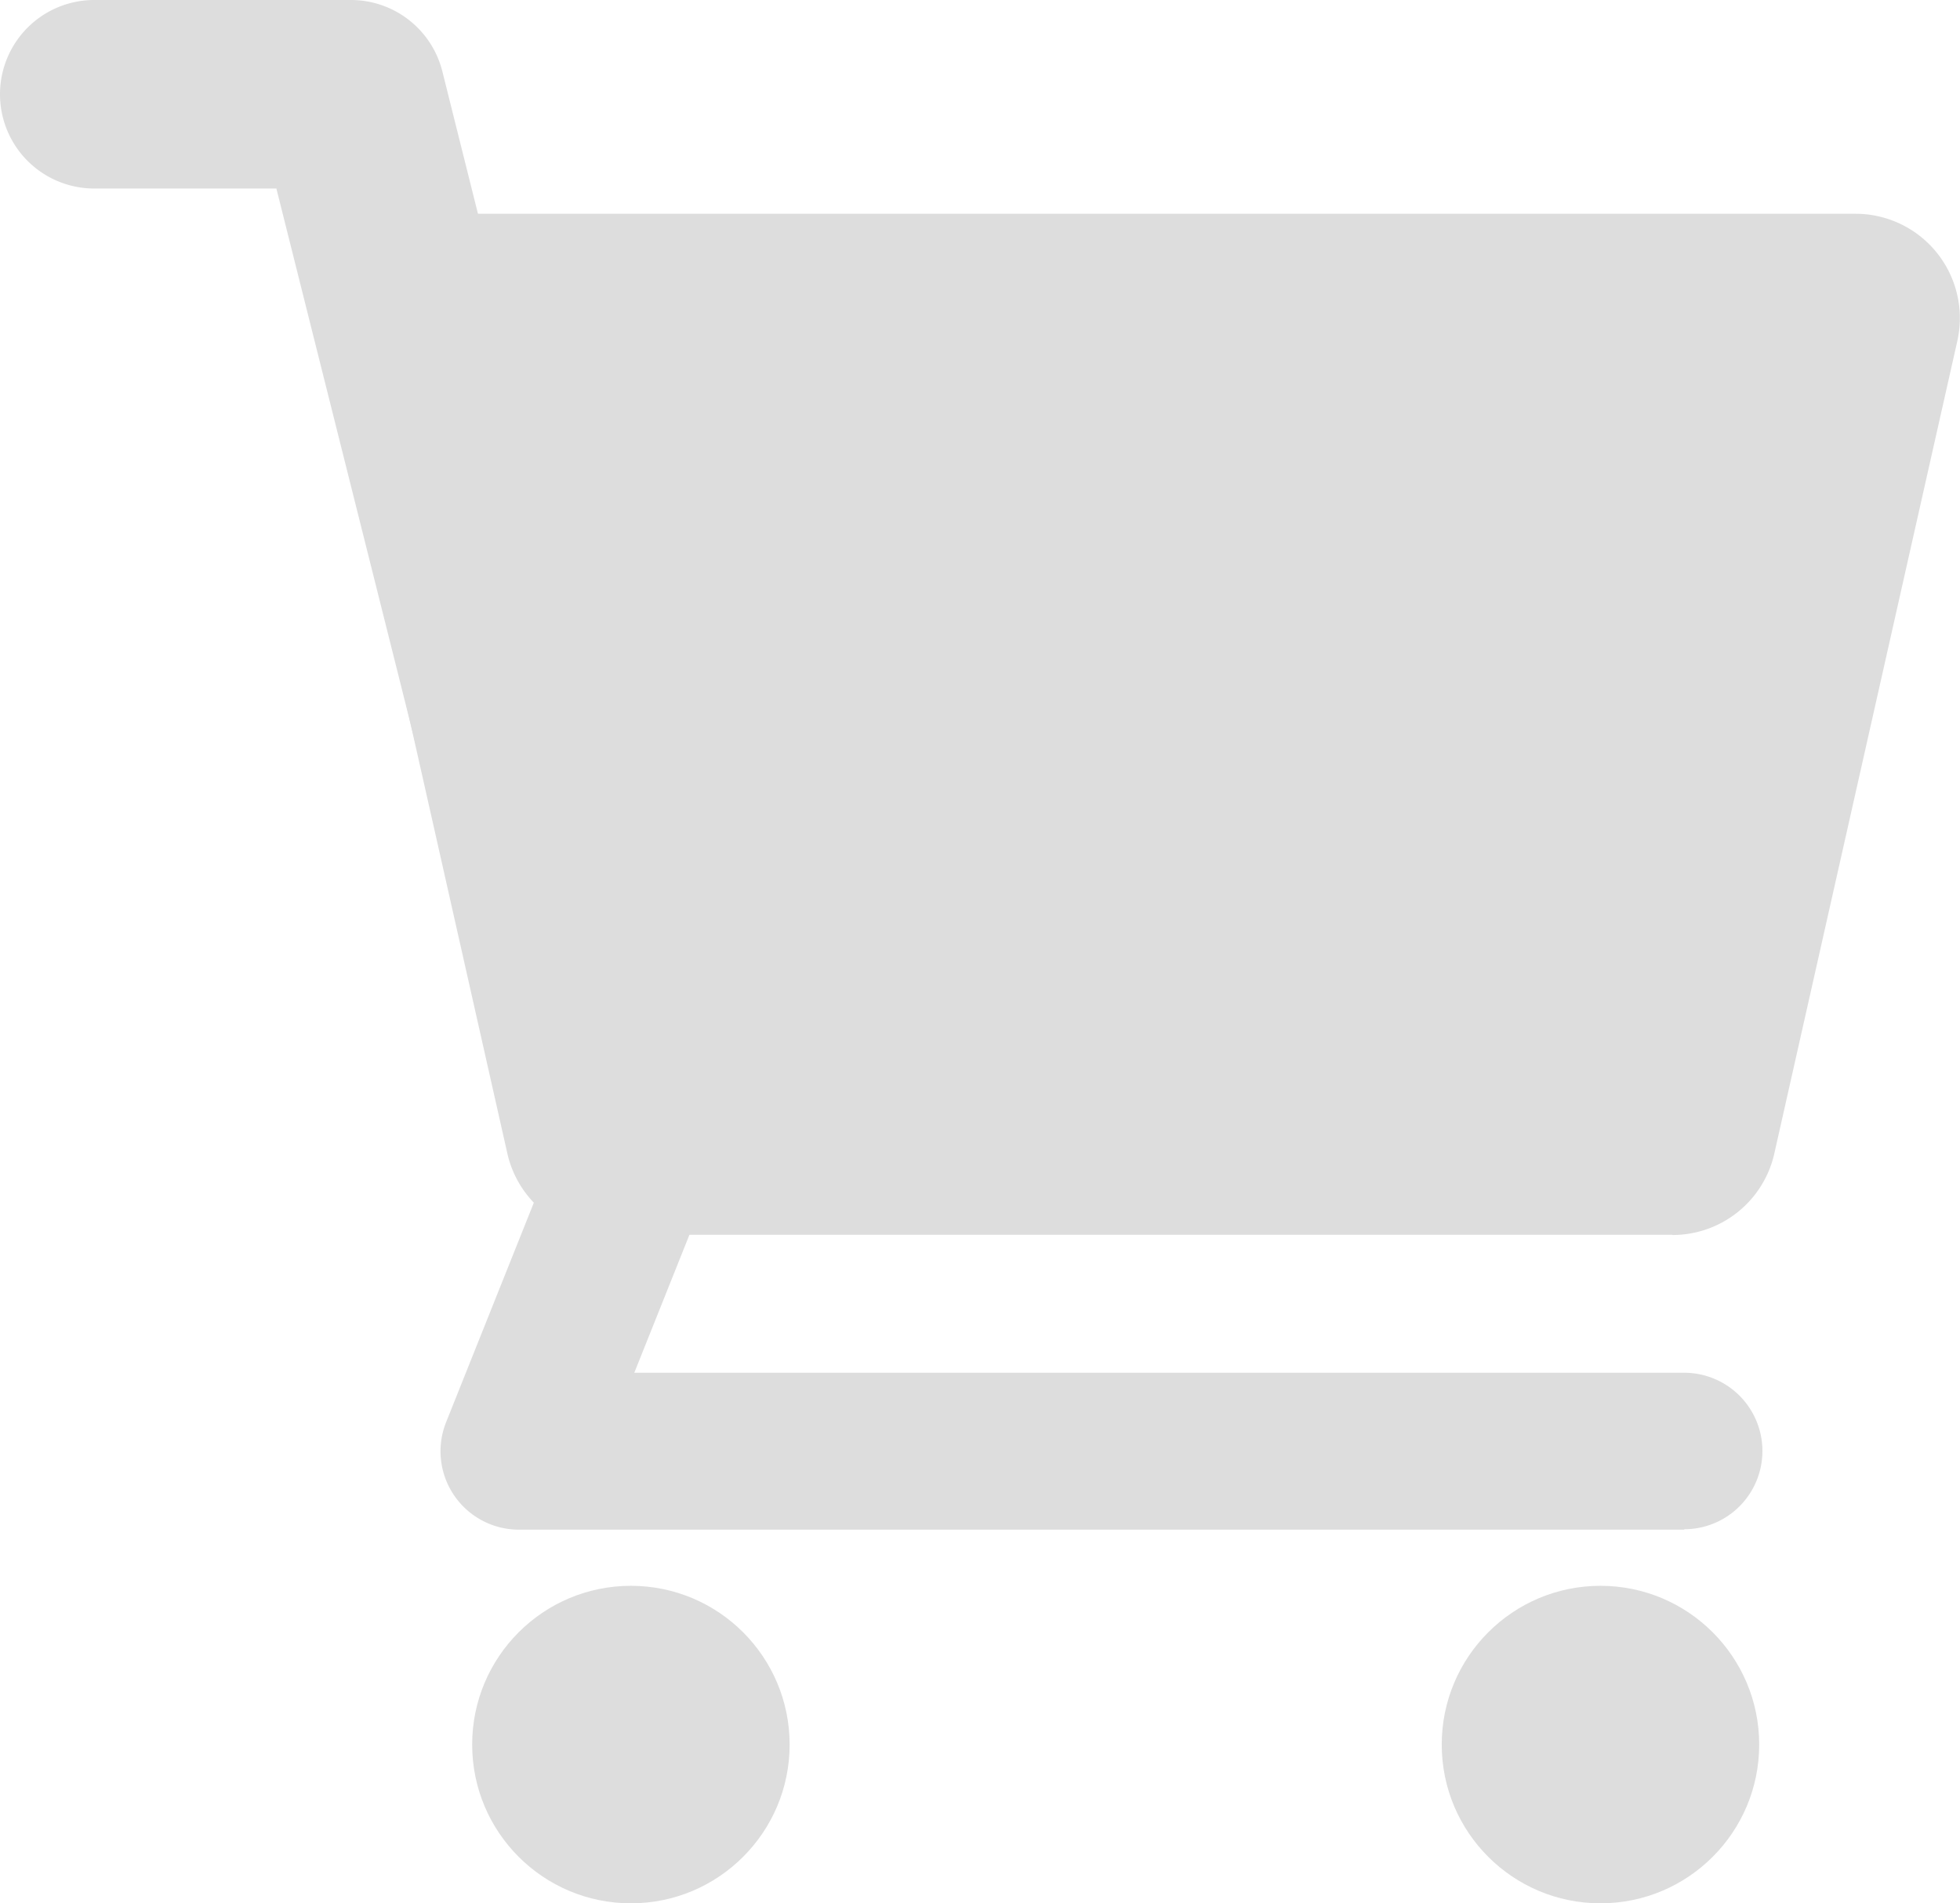
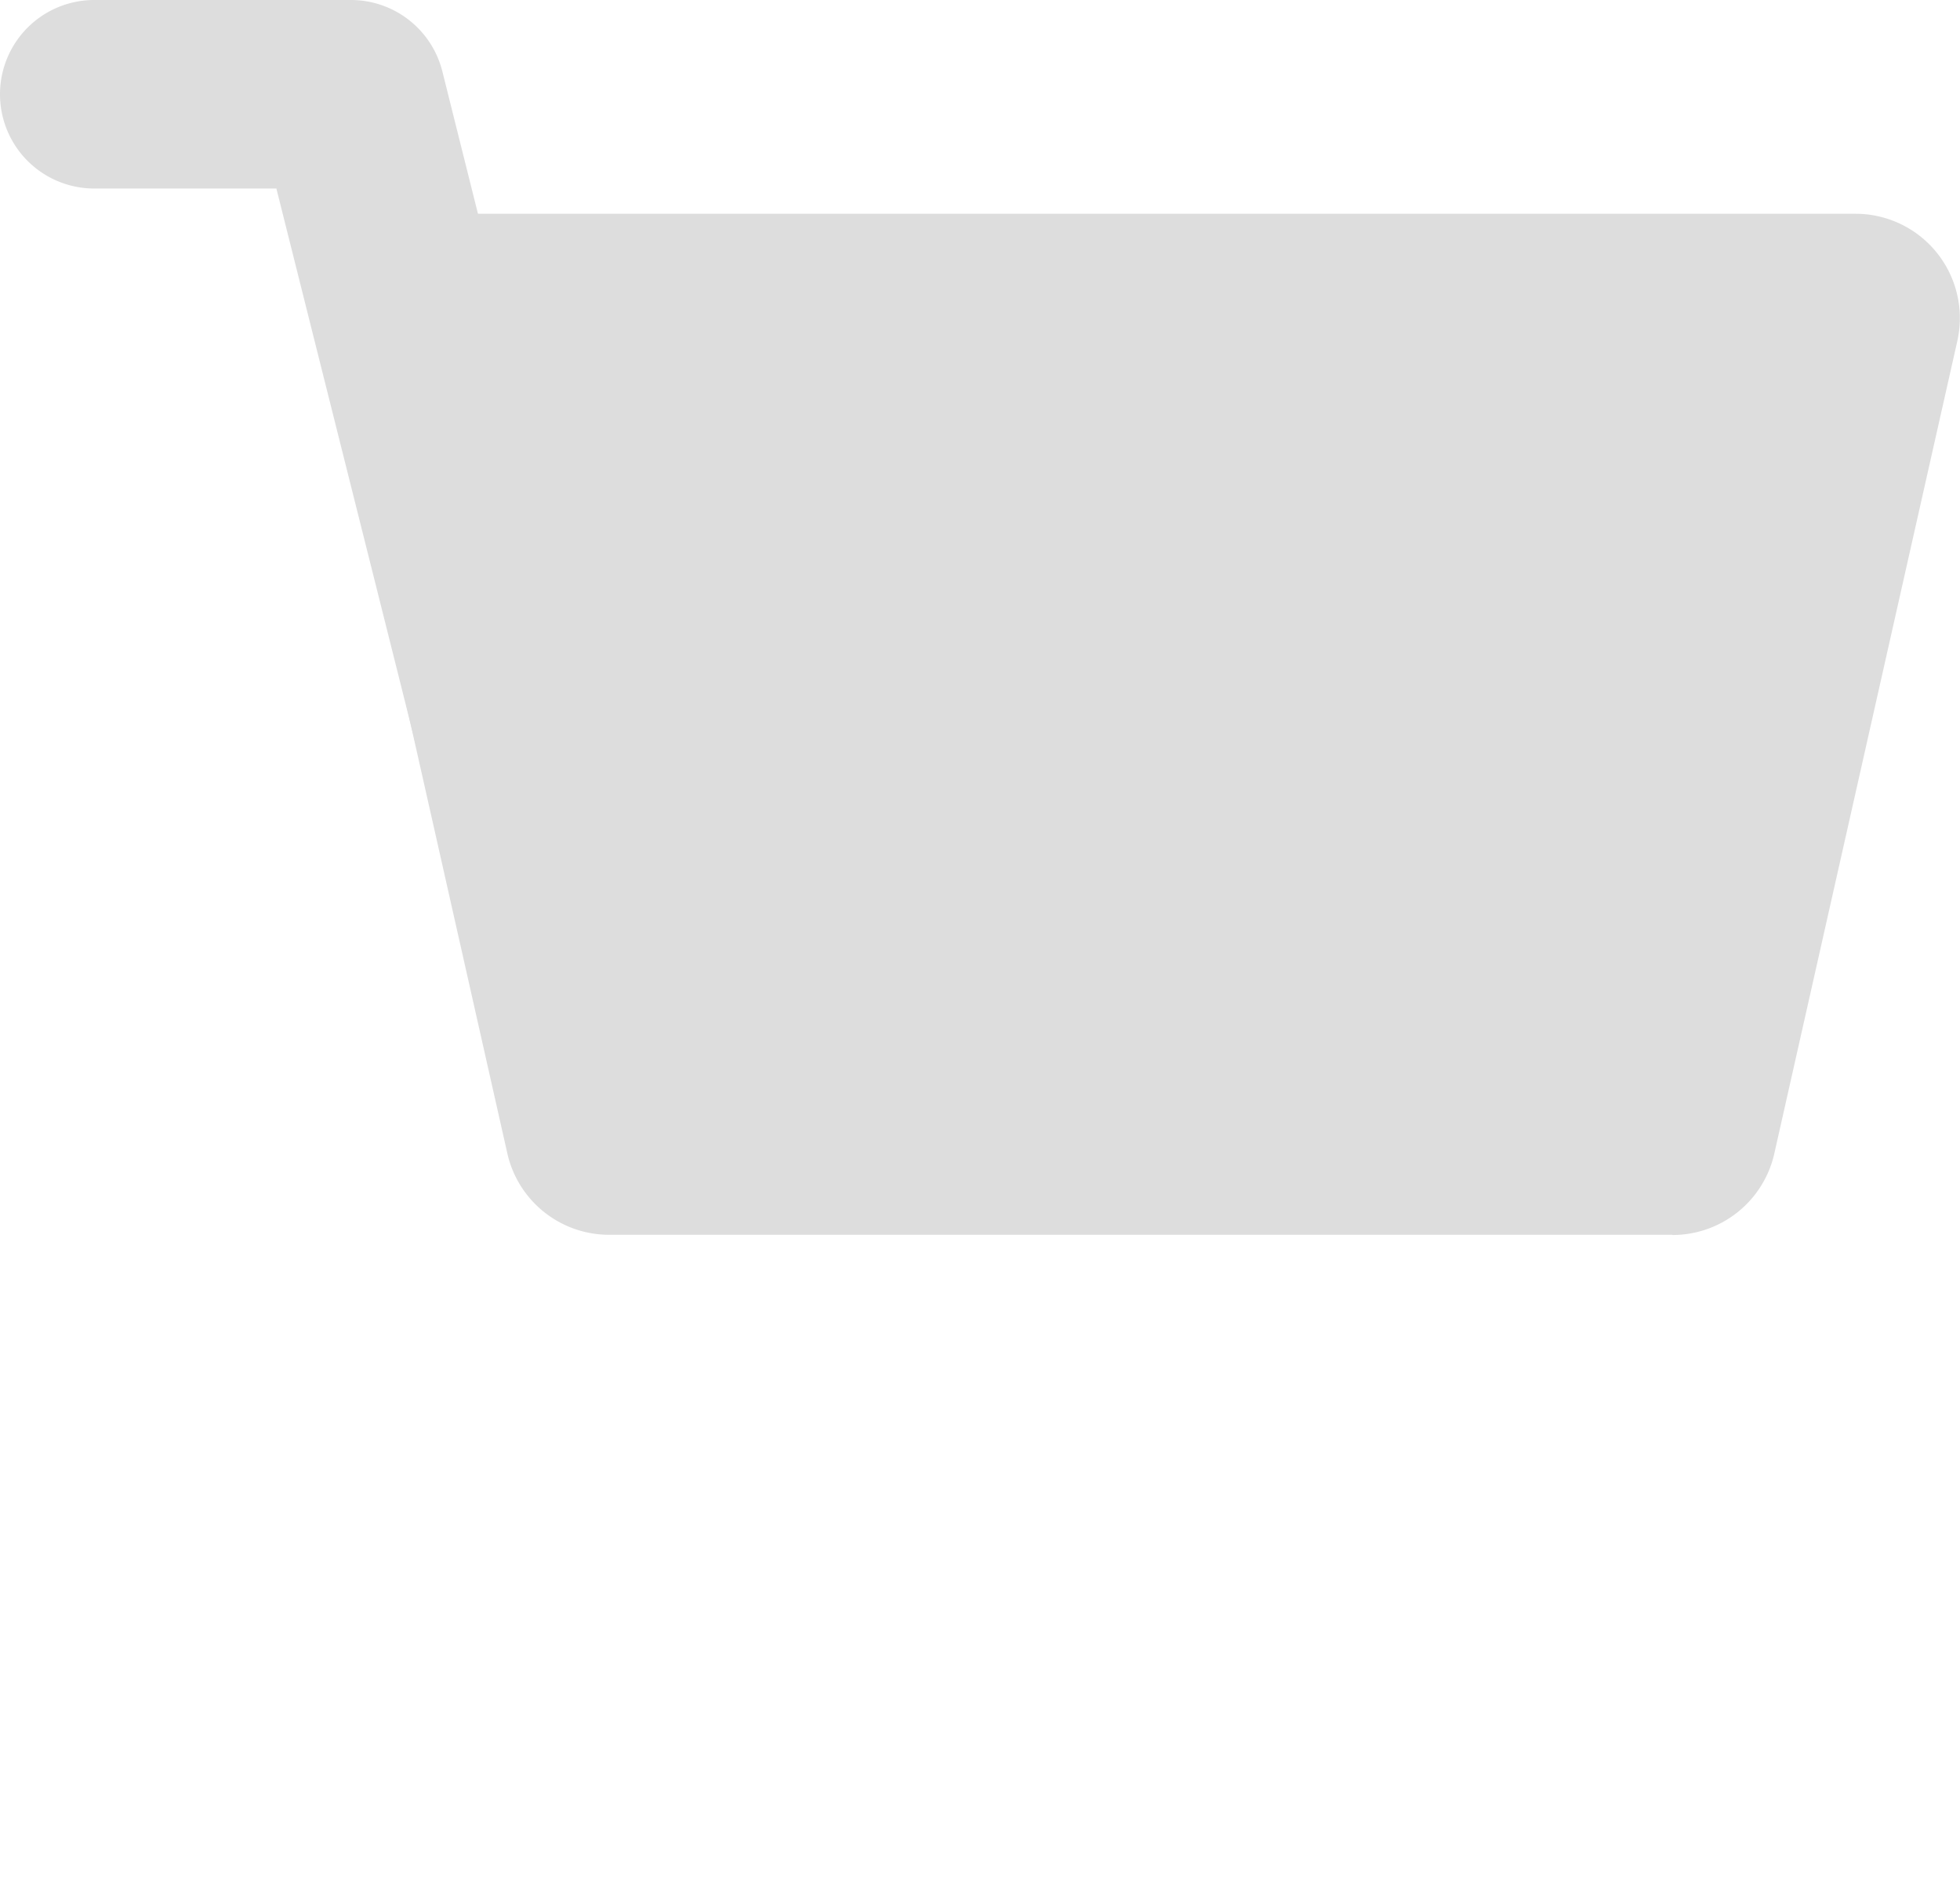
<svg xmlns="http://www.w3.org/2000/svg" id="icon_cart" width="27.721" height="26.915" viewBox="0 0 27.721 26.915">
  <path id="Path_1" data-name="Path 1" d="M40.9,31.612H25.865a1.476,1.476,0,0,1-1.44-1.153L21.837,18.973a1.479,1.479,0,0,1,1.44-1.8H43.493a1.476,1.476,0,0,1,1.44,1.8L42.345,30.462a1.476,1.476,0,0,1-1.44,1.153Z" transform="translate(-17.25 -14.15)" fill="#ddd" />
  <path id="Path_2" data-name="Path 2" d="M11.772,22.164a1.336,1.336,0,0,1-1.3-1.024L7.039,7.446H4.463a1.333,1.333,0,1,1,0-2.666H8.092A1.334,1.334,0,0,1,9.389,5.8l3.68,14.715a1.333,1.333,0,0,1-.987,1.606,1.379,1.379,0,0,1-.312.037Z" transform="translate(-3.13 -4.78)" fill="#ddd" />
-   <path id="Path_3" data-name="Path 3" d="M46.289,71.419H29.8A1.109,1.109,0,0,1,28.776,69.9l1.964-4.913a1.106,1.106,0,0,1,2.054.821L31.438,69.2H46.287a1.106,1.106,0,1,1,0,2.213Z" transform="translate(-22.467 -49.787)" fill="#ddd" />
-   <circle id="Ellipse_3" data-name="Ellipse 3" cx="2.245" cy="2.245" r="2.245" transform="translate(6.678 22.426)" fill="#ddd" />
-   <circle id="Ellipse_4" data-name="Ellipse 4" cx="2.245" cy="2.245" r="2.245" transform="translate(20.391 22.426)" fill="#ddd" />
</svg>